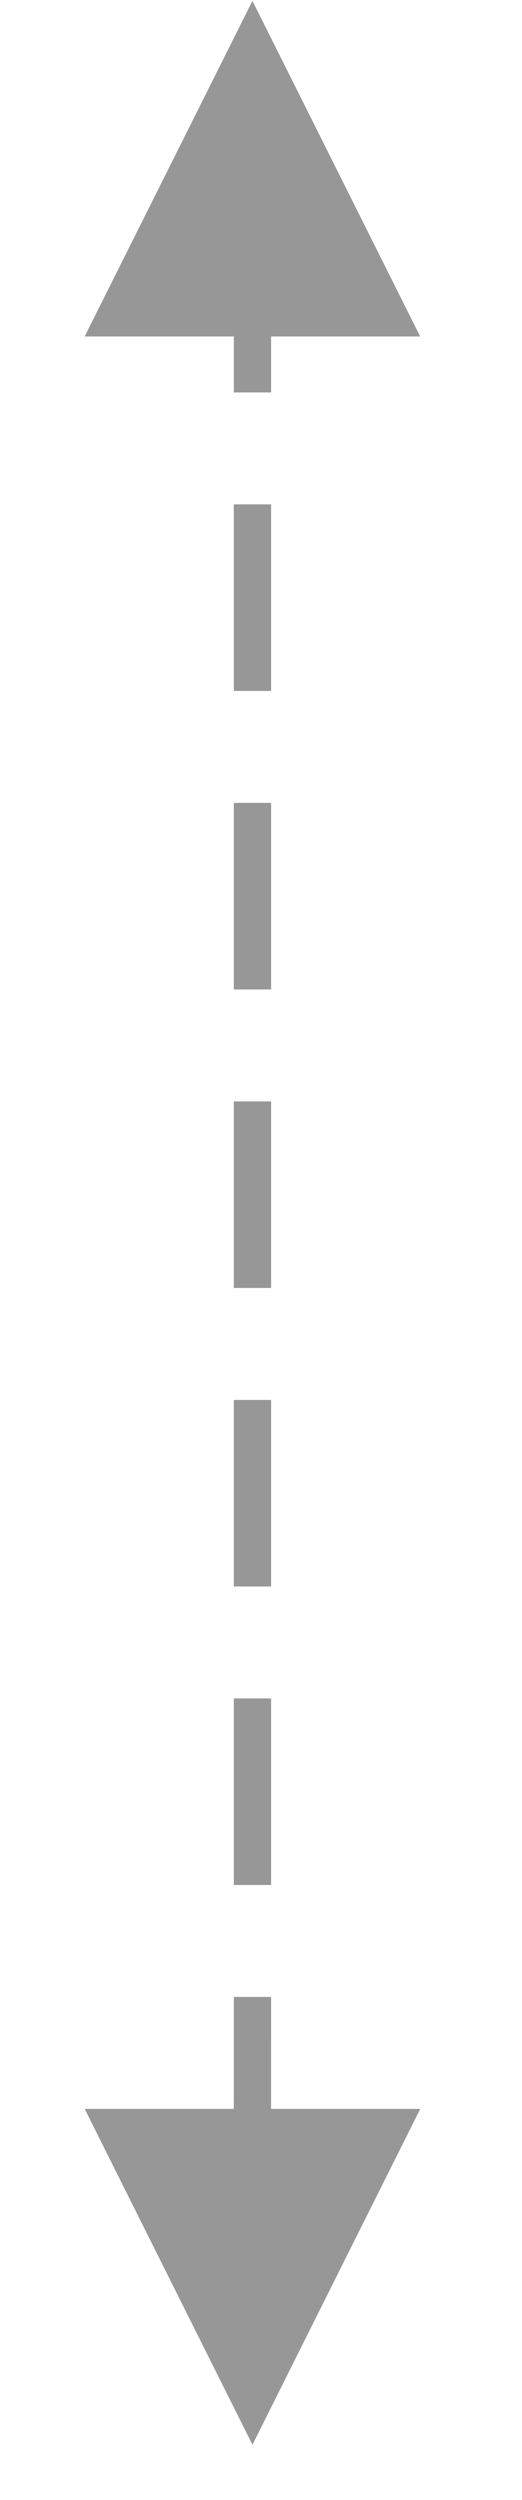
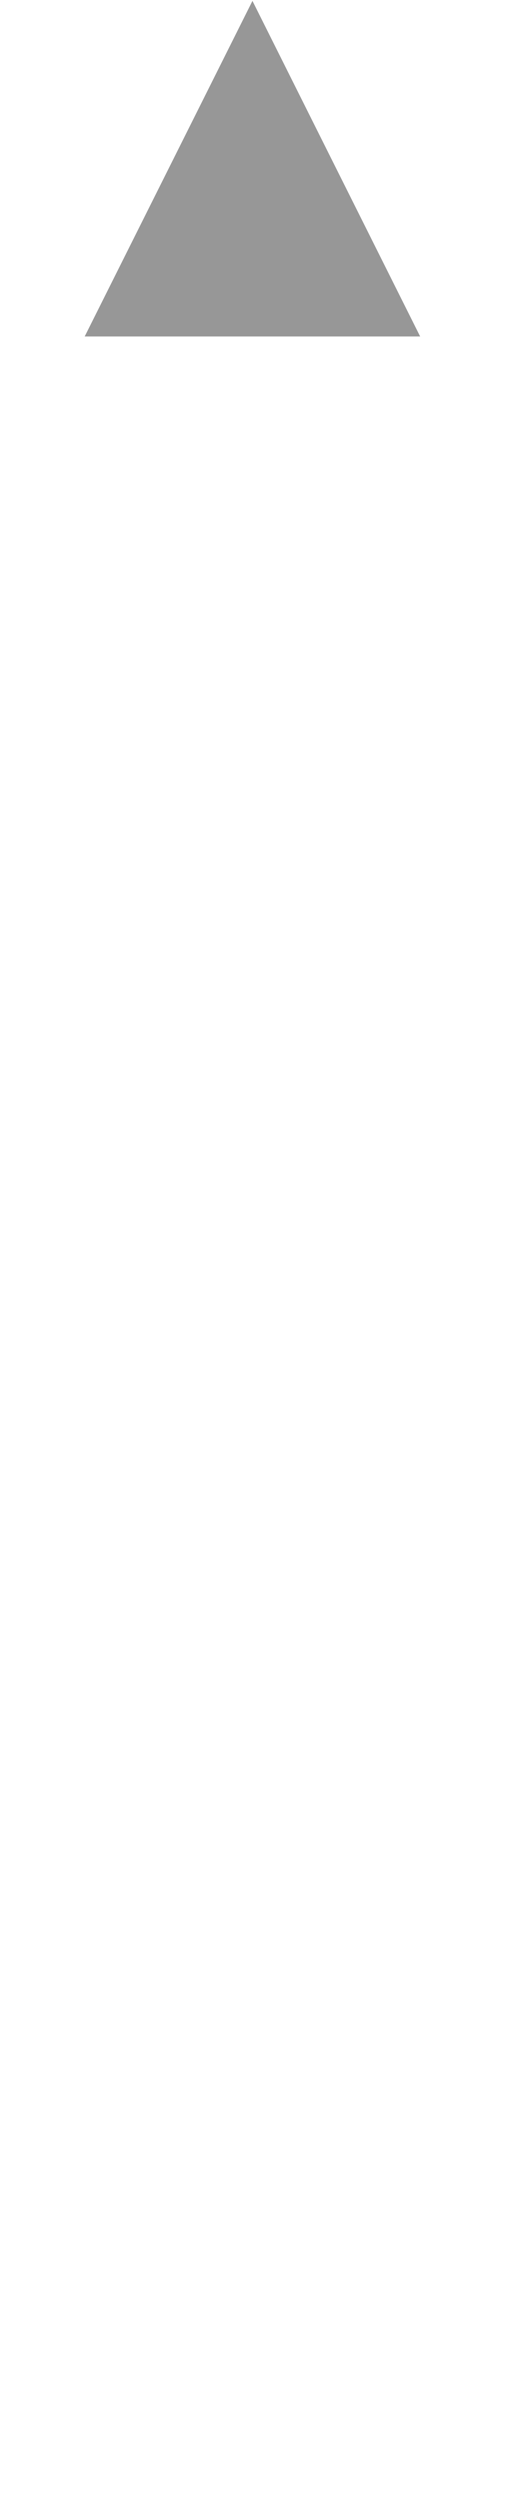
<svg xmlns="http://www.w3.org/2000/svg" width="14px" height="67px" viewBox="0 0 14 67" version="1.1">
  <title>编组 8</title>
  <g id="芬香官网手机端" stroke="none" stroke-width="1" fill="none" fill-rule="evenodd">
    <g id="官网-直播电商" transform="translate(-368, -876)" fill="#979797">
      <g id="编组-6" transform="translate(0, 550)">
        <g id="编组-7" transform="translate(108, 236)">
          <g id="编组-8" transform="translate(260, 90)">
-             <path id="直线-2" d="M7.271,53.517 L7.27,56.517 L11.271,56.517 L6.771,65.517 L2.271,56.517 L6.27,56.517 L6.271,53.517 L7.271,53.517 Z M7.271,45.517 L7.271,50.517 L6.271,50.517 L6.271,45.517 L7.271,45.517 Z M7.271,37.517 L7.271,42.517 L6.271,42.517 L6.271,37.517 L7.271,37.517 Z M7.271,29.517 L7.271,34.517 L6.271,34.517 L6.271,29.517 L7.271,29.517 Z M7.271,21.517 L7.271,26.517 L6.271,26.517 L6.271,21.517 L7.271,21.517 Z M7.271,13.517 L7.271,18.517 L6.271,18.517 L6.271,13.517 L7.271,13.517 Z M7.271,5.517 L7.271,10.517 L6.271,10.517 L6.271,5.517 L7.271,5.517 Z" fill-rule="nonzero" />
            <polygon id="矩形" transform="translate(6.77, 6.77) scale(1, -1) rotate(45) translate(-6.77, -6.77) " points="8.362 2 11.541 11.54 2 8.362" />
          </g>
        </g>
      </g>
    </g>
  </g>
</svg>